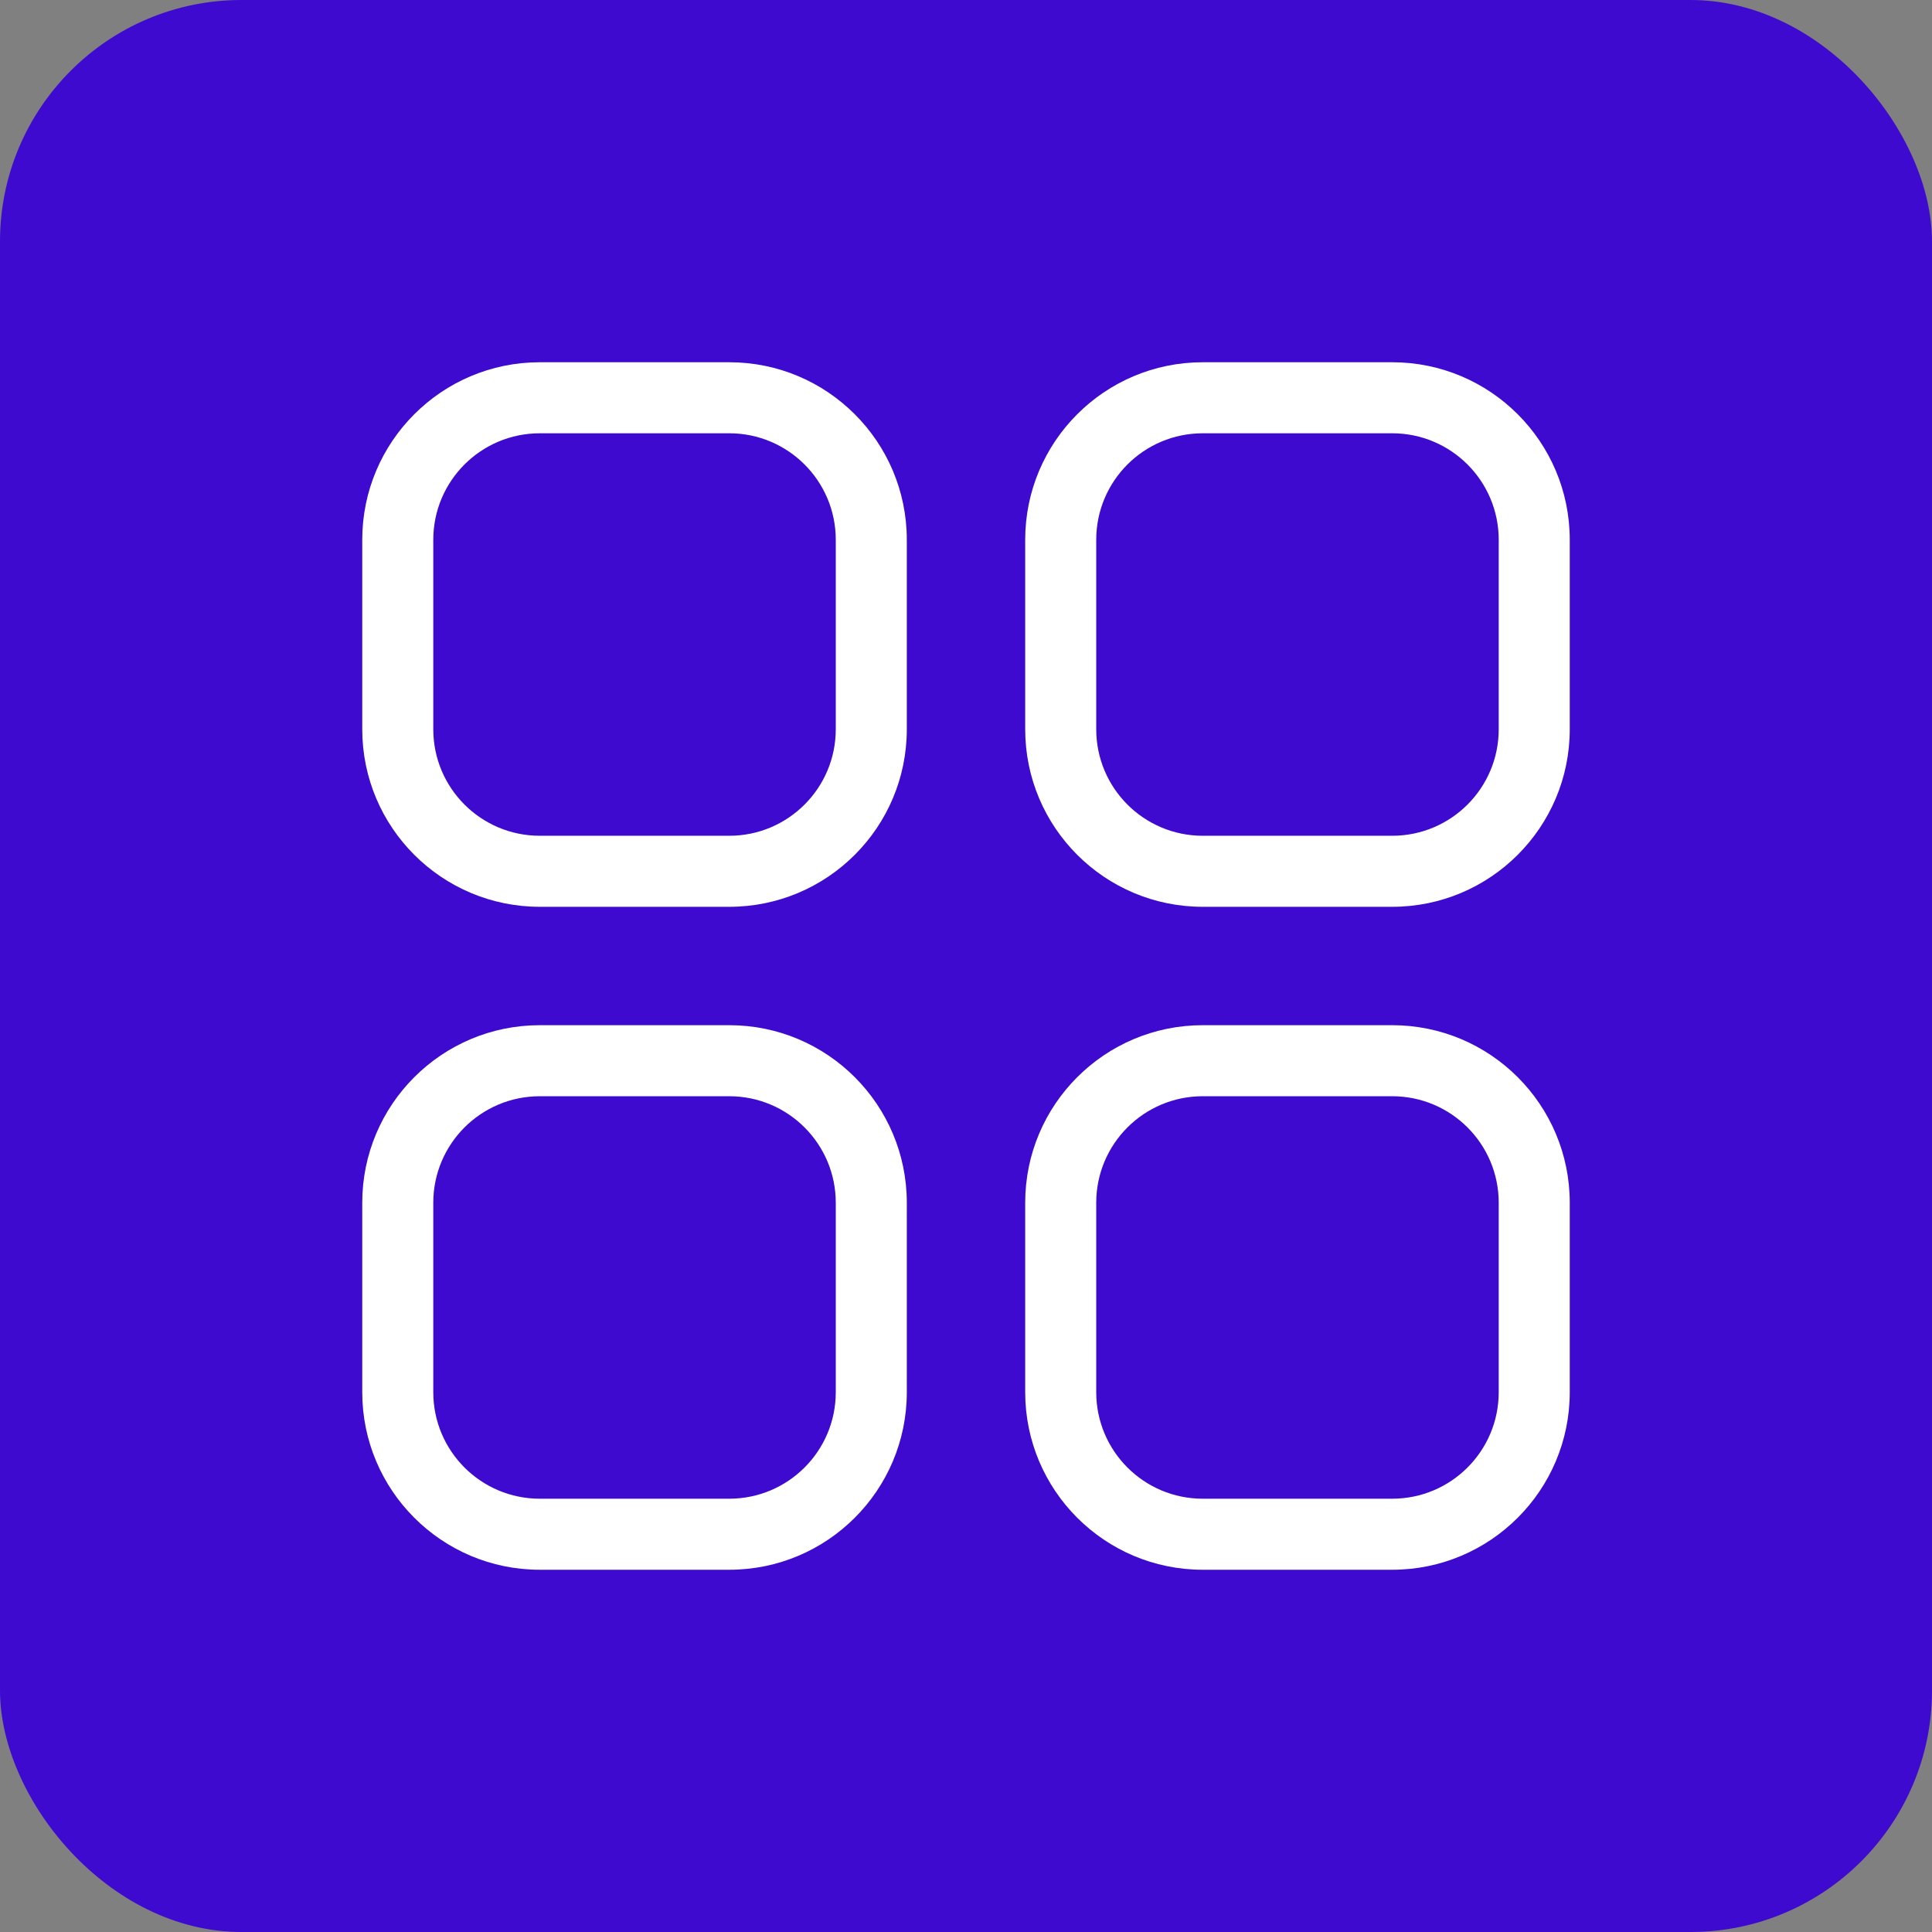
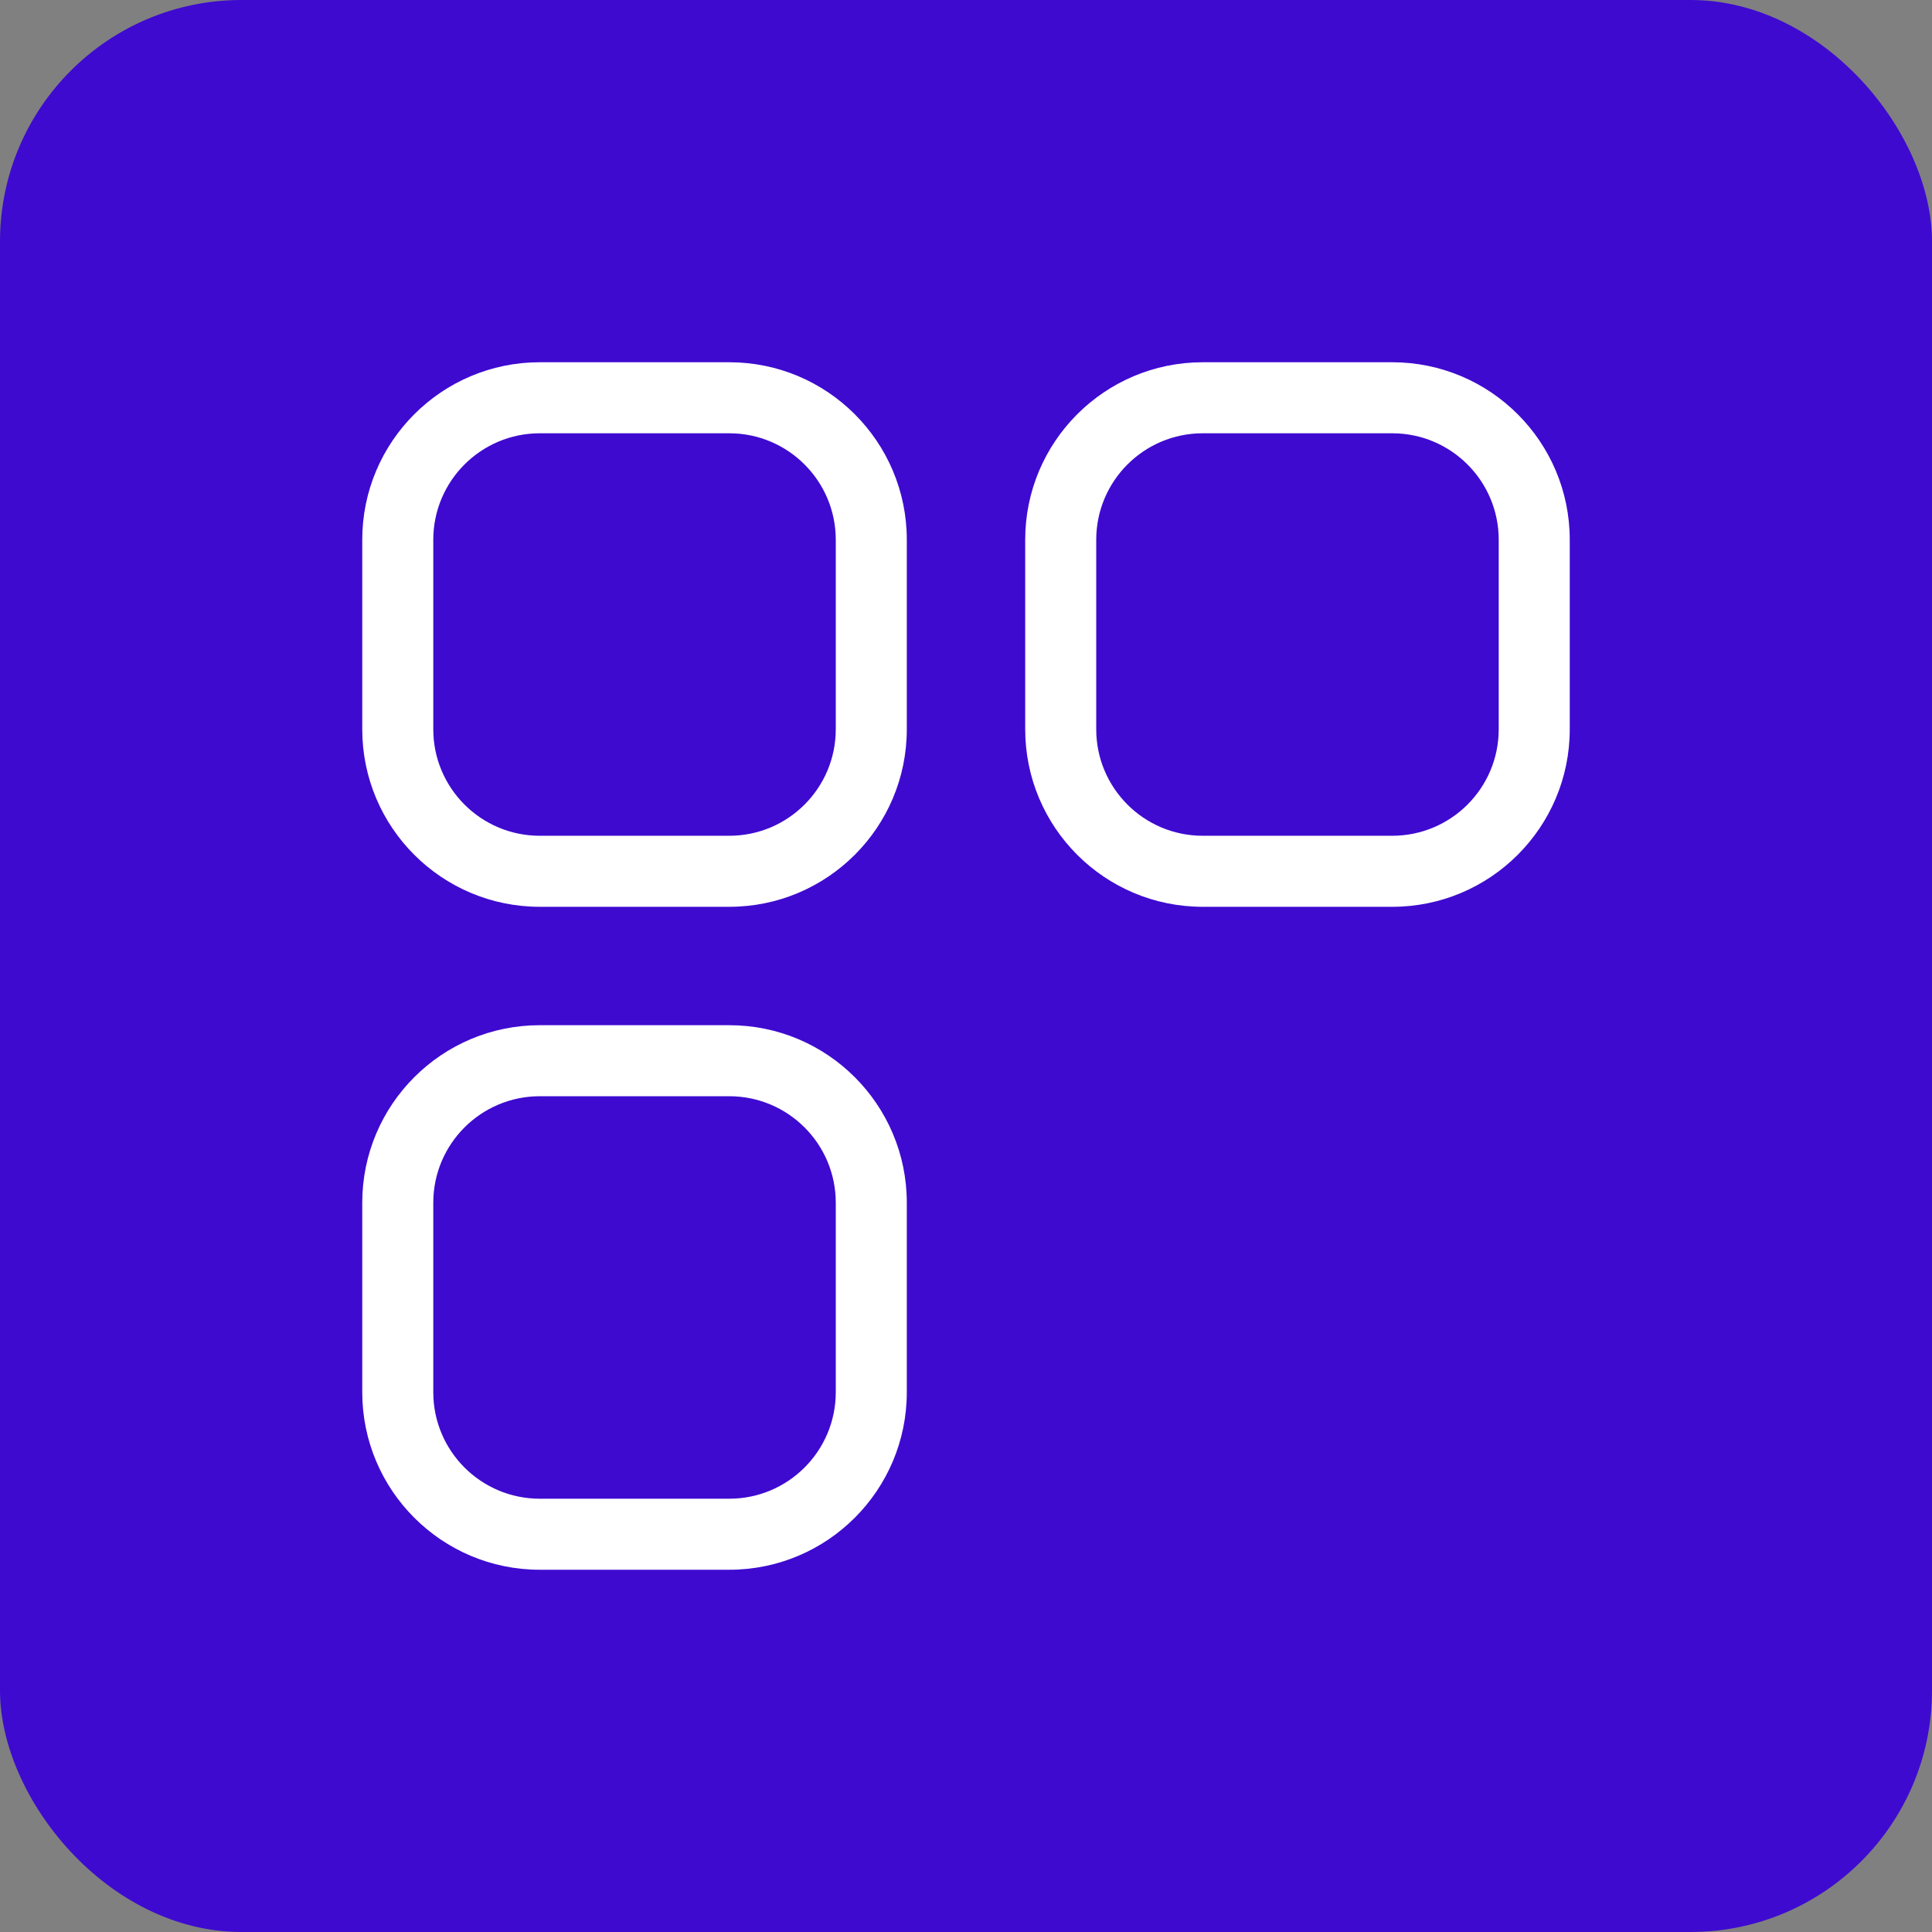
<svg xmlns="http://www.w3.org/2000/svg" width="64" height="64" viewBox="0 0 64 64" fill="none">
  <rect x="0" y="0" width="64" height="64" fill="#808080" stroke="none" />
  <rect width="64" height="64" rx="8" fill="#3E0AD0" />
  <path d="M24.157 30.039H17.882C14.634 30.039 12 27.406 12 24.157V17.882C12 14.634 14.634 12 17.882 12H24.157C27.406 12 30.039 14.634 30.039 17.882V24.157C30.039 27.406 27.406 30.039 24.157 30.039ZM17.882 14.353C15.933 14.353 14.353 15.933 14.353 17.882V24.157C14.353 26.106 15.933 27.686 17.882 27.686H24.157C26.106 27.686 27.686 26.106 27.686 24.157V17.882C27.686 15.933 26.106 14.353 24.157 14.353H17.882Z" fill="white" />
  <path d="M24.157 52H17.882C14.634 52 12 49.366 12 46.118V39.843C12 36.594 14.634 33.961 17.882 33.961H24.157C27.406 33.961 30.039 36.594 30.039 39.843V46.118C30.039 49.366 27.406 52 24.157 52ZM17.882 36.314C15.933 36.314 14.353 37.894 14.353 39.843V46.118C14.353 48.067 15.933 49.647 17.882 49.647H24.157C26.106 49.647 27.686 48.067 27.686 46.118V39.843C27.686 37.894 26.106 36.314 24.157 36.314H17.882Z" fill="white" />
-   <path d="M46.118 52H39.843C36.594 52 33.961 49.366 33.961 46.118V39.843C33.961 36.594 36.594 33.961 39.843 33.961H46.118C49.366 33.961 52 36.594 52 39.843V46.118C52 49.366 49.366 52 46.118 52ZM39.843 36.314C37.894 36.314 36.314 37.894 36.314 39.843V46.118C36.314 48.067 37.894 49.647 39.843 49.647H46.118C48.067 49.647 49.647 48.067 49.647 46.118V39.843C49.647 37.894 48.067 36.314 46.118 36.314H39.843Z" fill="white" />
  <path d="M46.118 30.039H39.843C36.594 30.039 33.961 27.406 33.961 24.157V17.882C33.961 14.634 36.594 12 39.843 12H46.118C49.366 12 52 14.634 52 17.882V24.157C52 27.406 49.366 30.039 46.118 30.039ZM39.843 14.353C37.894 14.353 36.314 15.933 36.314 17.882V24.157C36.314 26.106 37.894 27.686 39.843 27.686H46.118C48.067 27.686 49.647 26.106 49.647 24.157V17.882C49.647 15.933 48.067 14.353 46.118 14.353H39.843Z" fill="white" />
</svg>